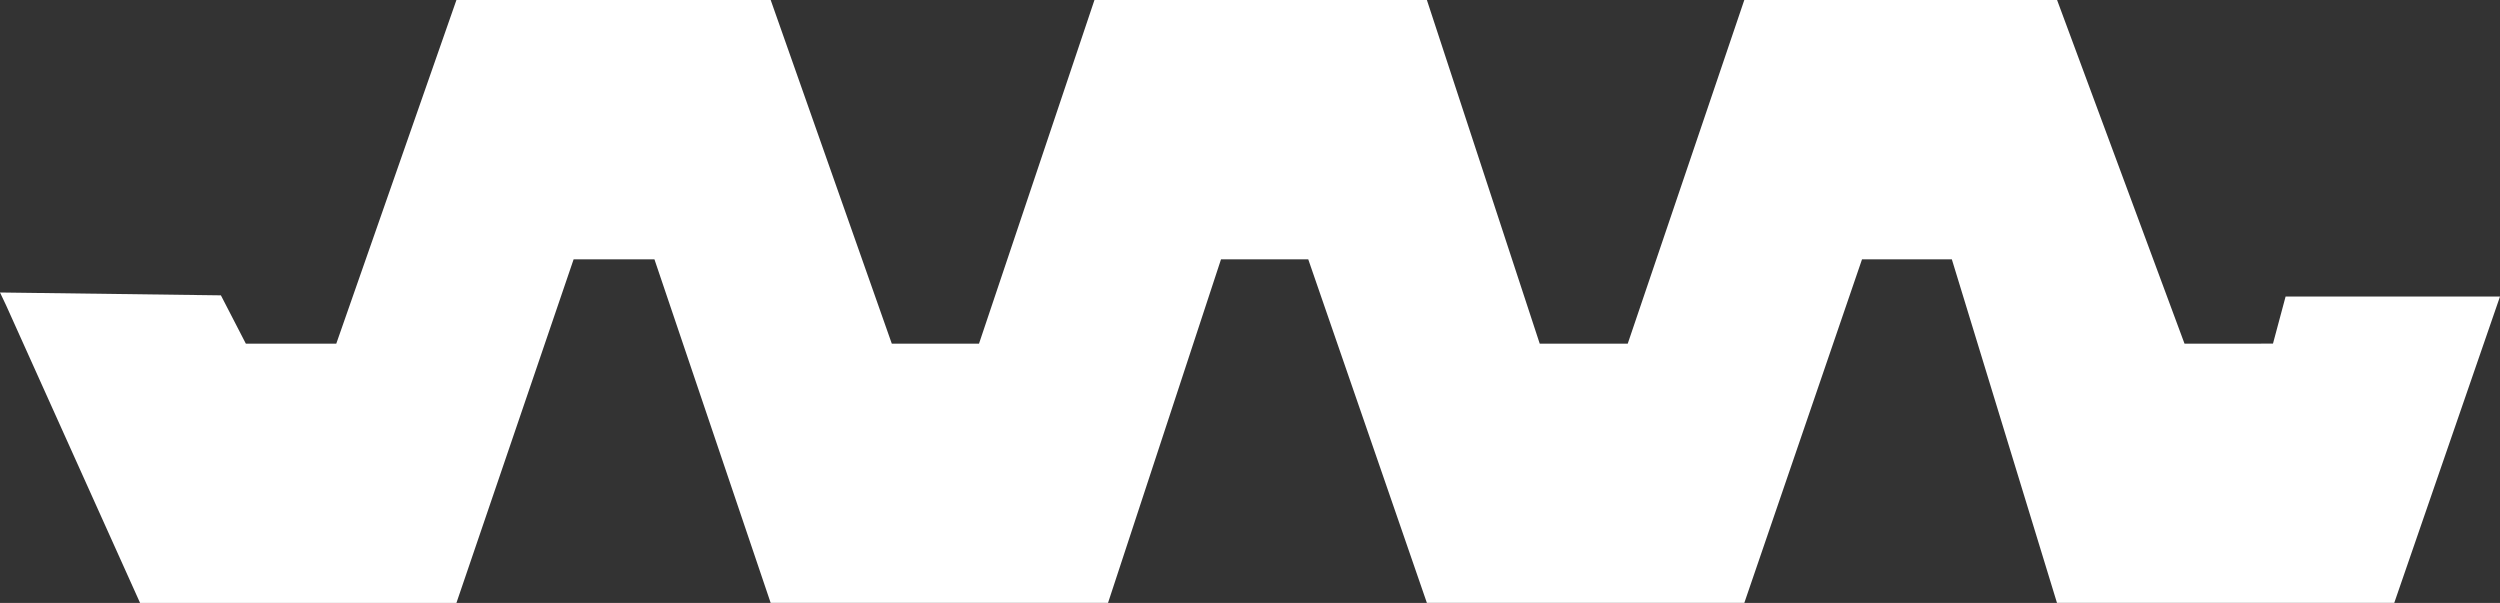
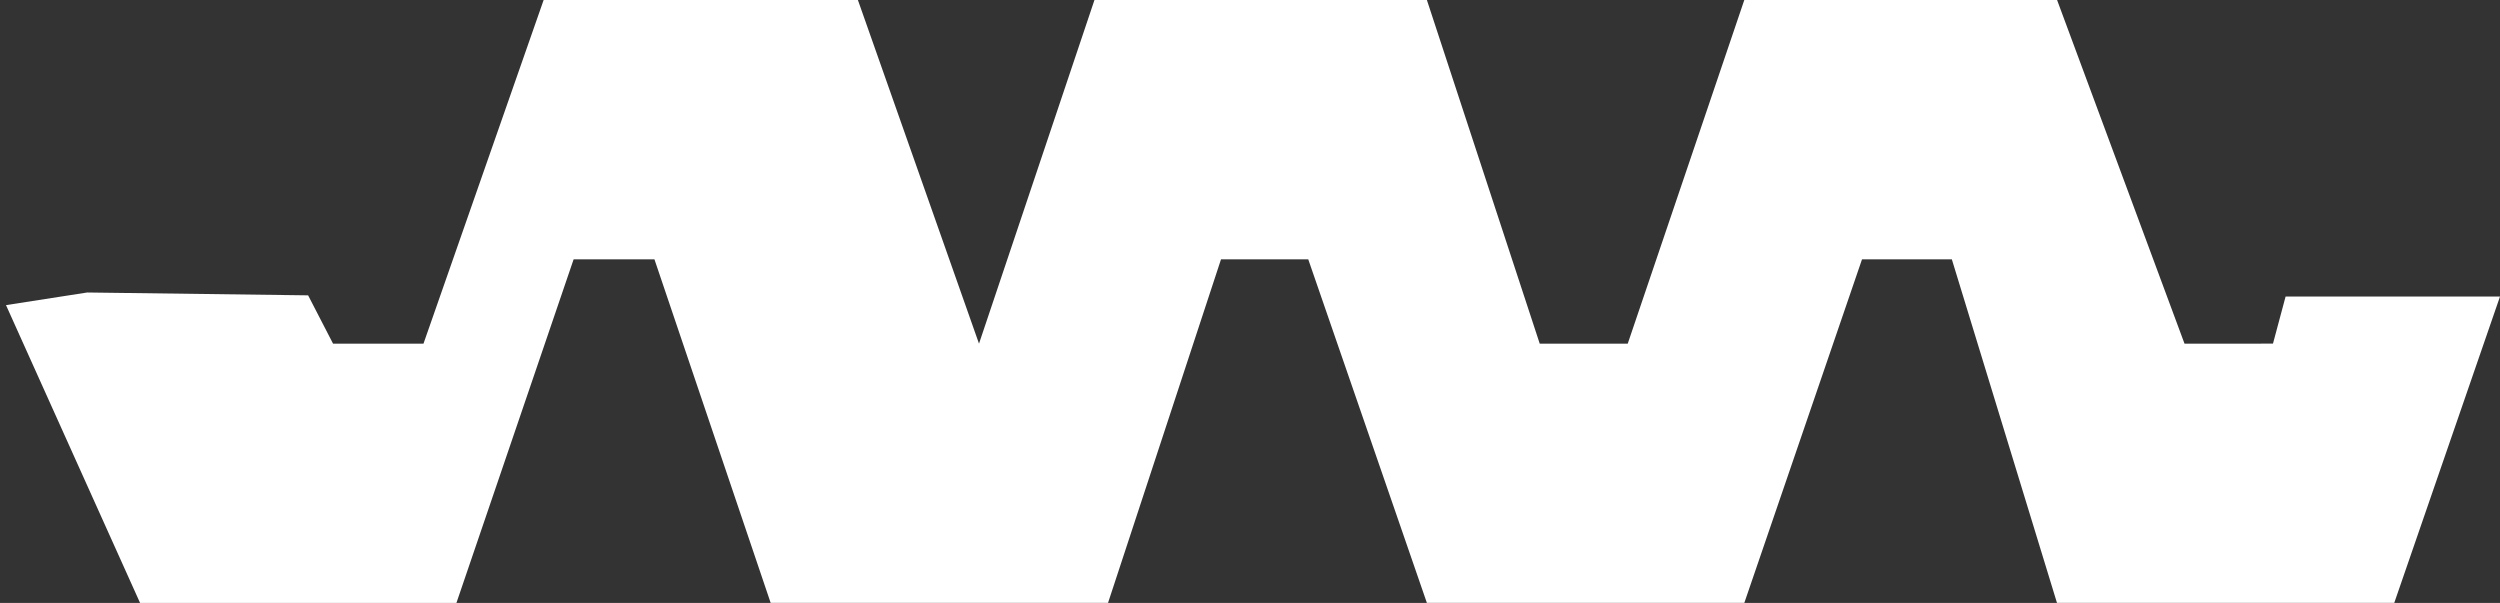
<svg xmlns="http://www.w3.org/2000/svg" width="213.998" height="51.608" viewBox="0 0 213.998 51.608">
  <rect x="0" y="0" width="213.998" height="51.608" fill="#333333" stroke="none" />
-   <path id="Path_2" data-name="Path 2" d="M534.622-763.848l11.475,25.49h27.081l10.031-29.409h6.918l9.949,29.408h28.878l9.671-29.408h7.468l10.155,29.408H683.42l10.075-29.408h7.689l9,29.408h28.87l9.052-26.223H729.753l-1.08,4.031H721.1l-10.908-29.415H683.419l-9.978,29.415h-7.534l-9.659-29.415H627.793L617.91-760.55h-7.465l-10.367-29.416h-26.9l-10.285,29.415h-7.742l-2.134-4.134-18.909-.244Z" transform="translate(-534.108 789.966)" fill="#fff" />
+   <path id="Path_2" data-name="Path 2" d="M534.622-763.848l11.475,25.49h27.081l10.031-29.409h6.918l9.949,29.408h28.878l9.671-29.408h7.468l10.155,29.408H683.42l10.075-29.408h7.689l9,29.408h28.87l9.052-26.223H729.753l-1.08,4.031H721.1l-10.908-29.415H683.419l-9.978,29.415h-7.534l-9.659-29.415H627.793L617.91-760.55l-10.367-29.416h-26.9l-10.285,29.415h-7.742l-2.134-4.134-18.909-.244Z" transform="translate(-534.108 789.966)" fill="#fff" />
</svg>